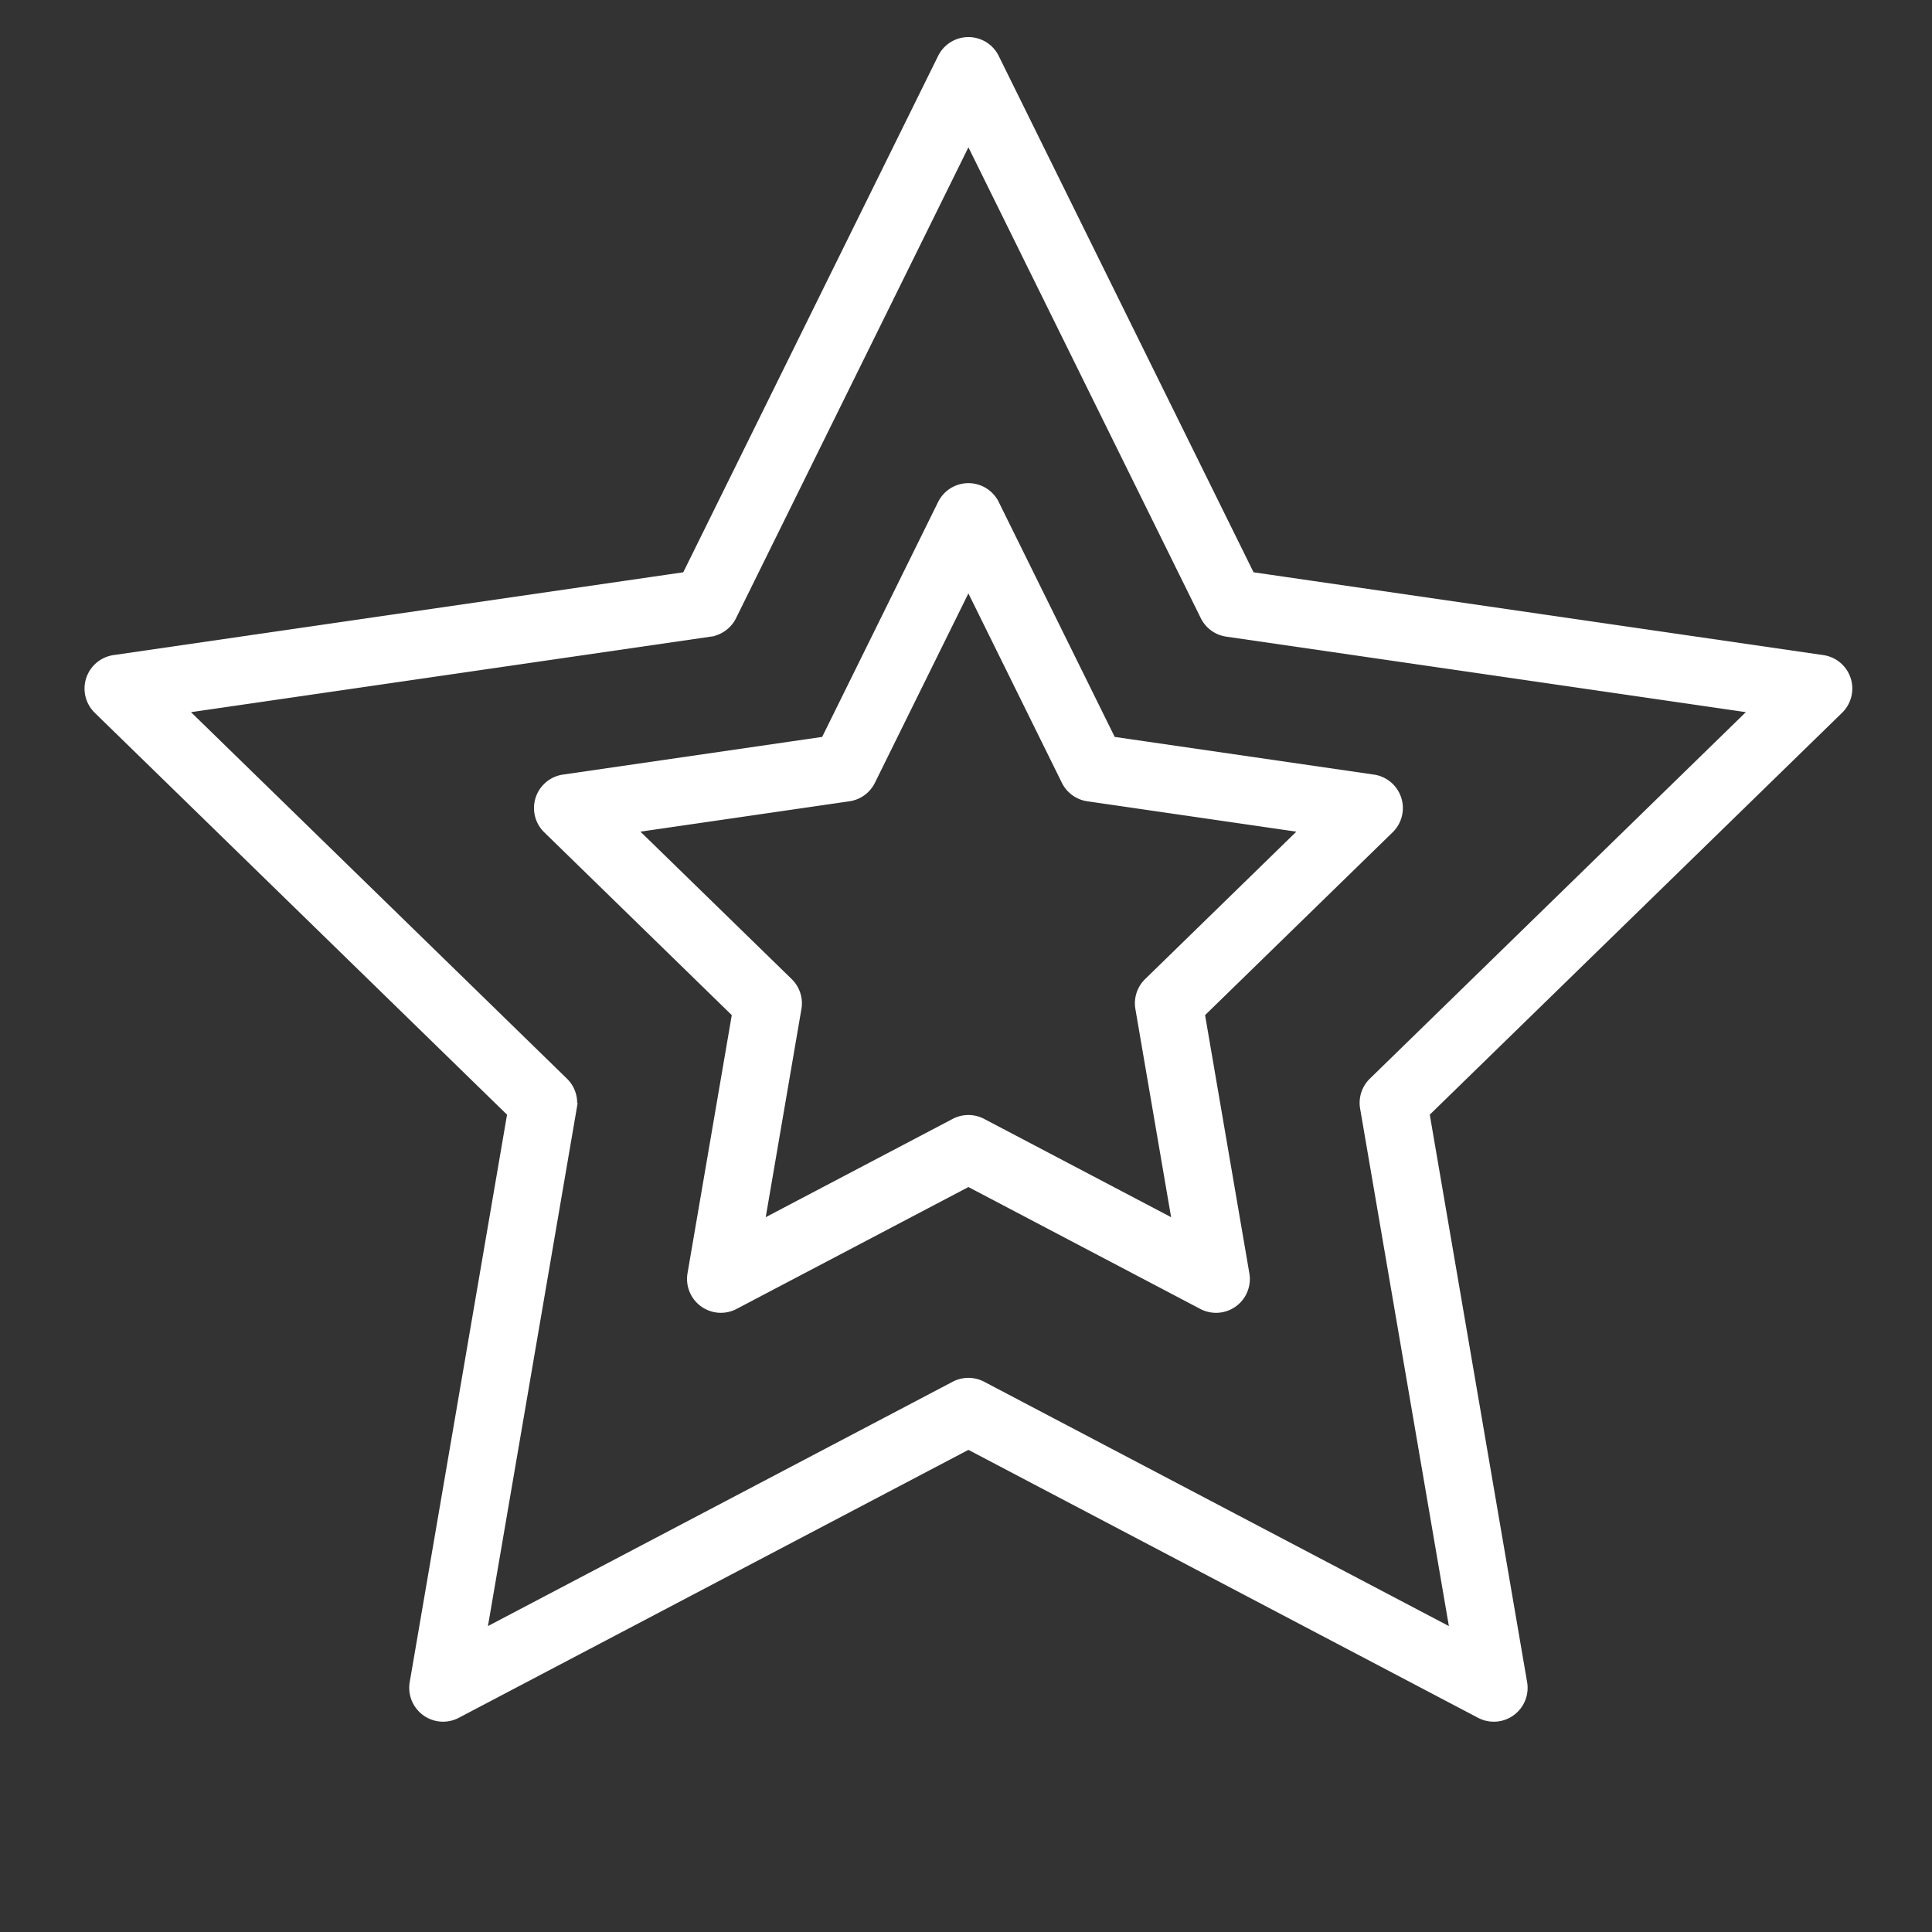
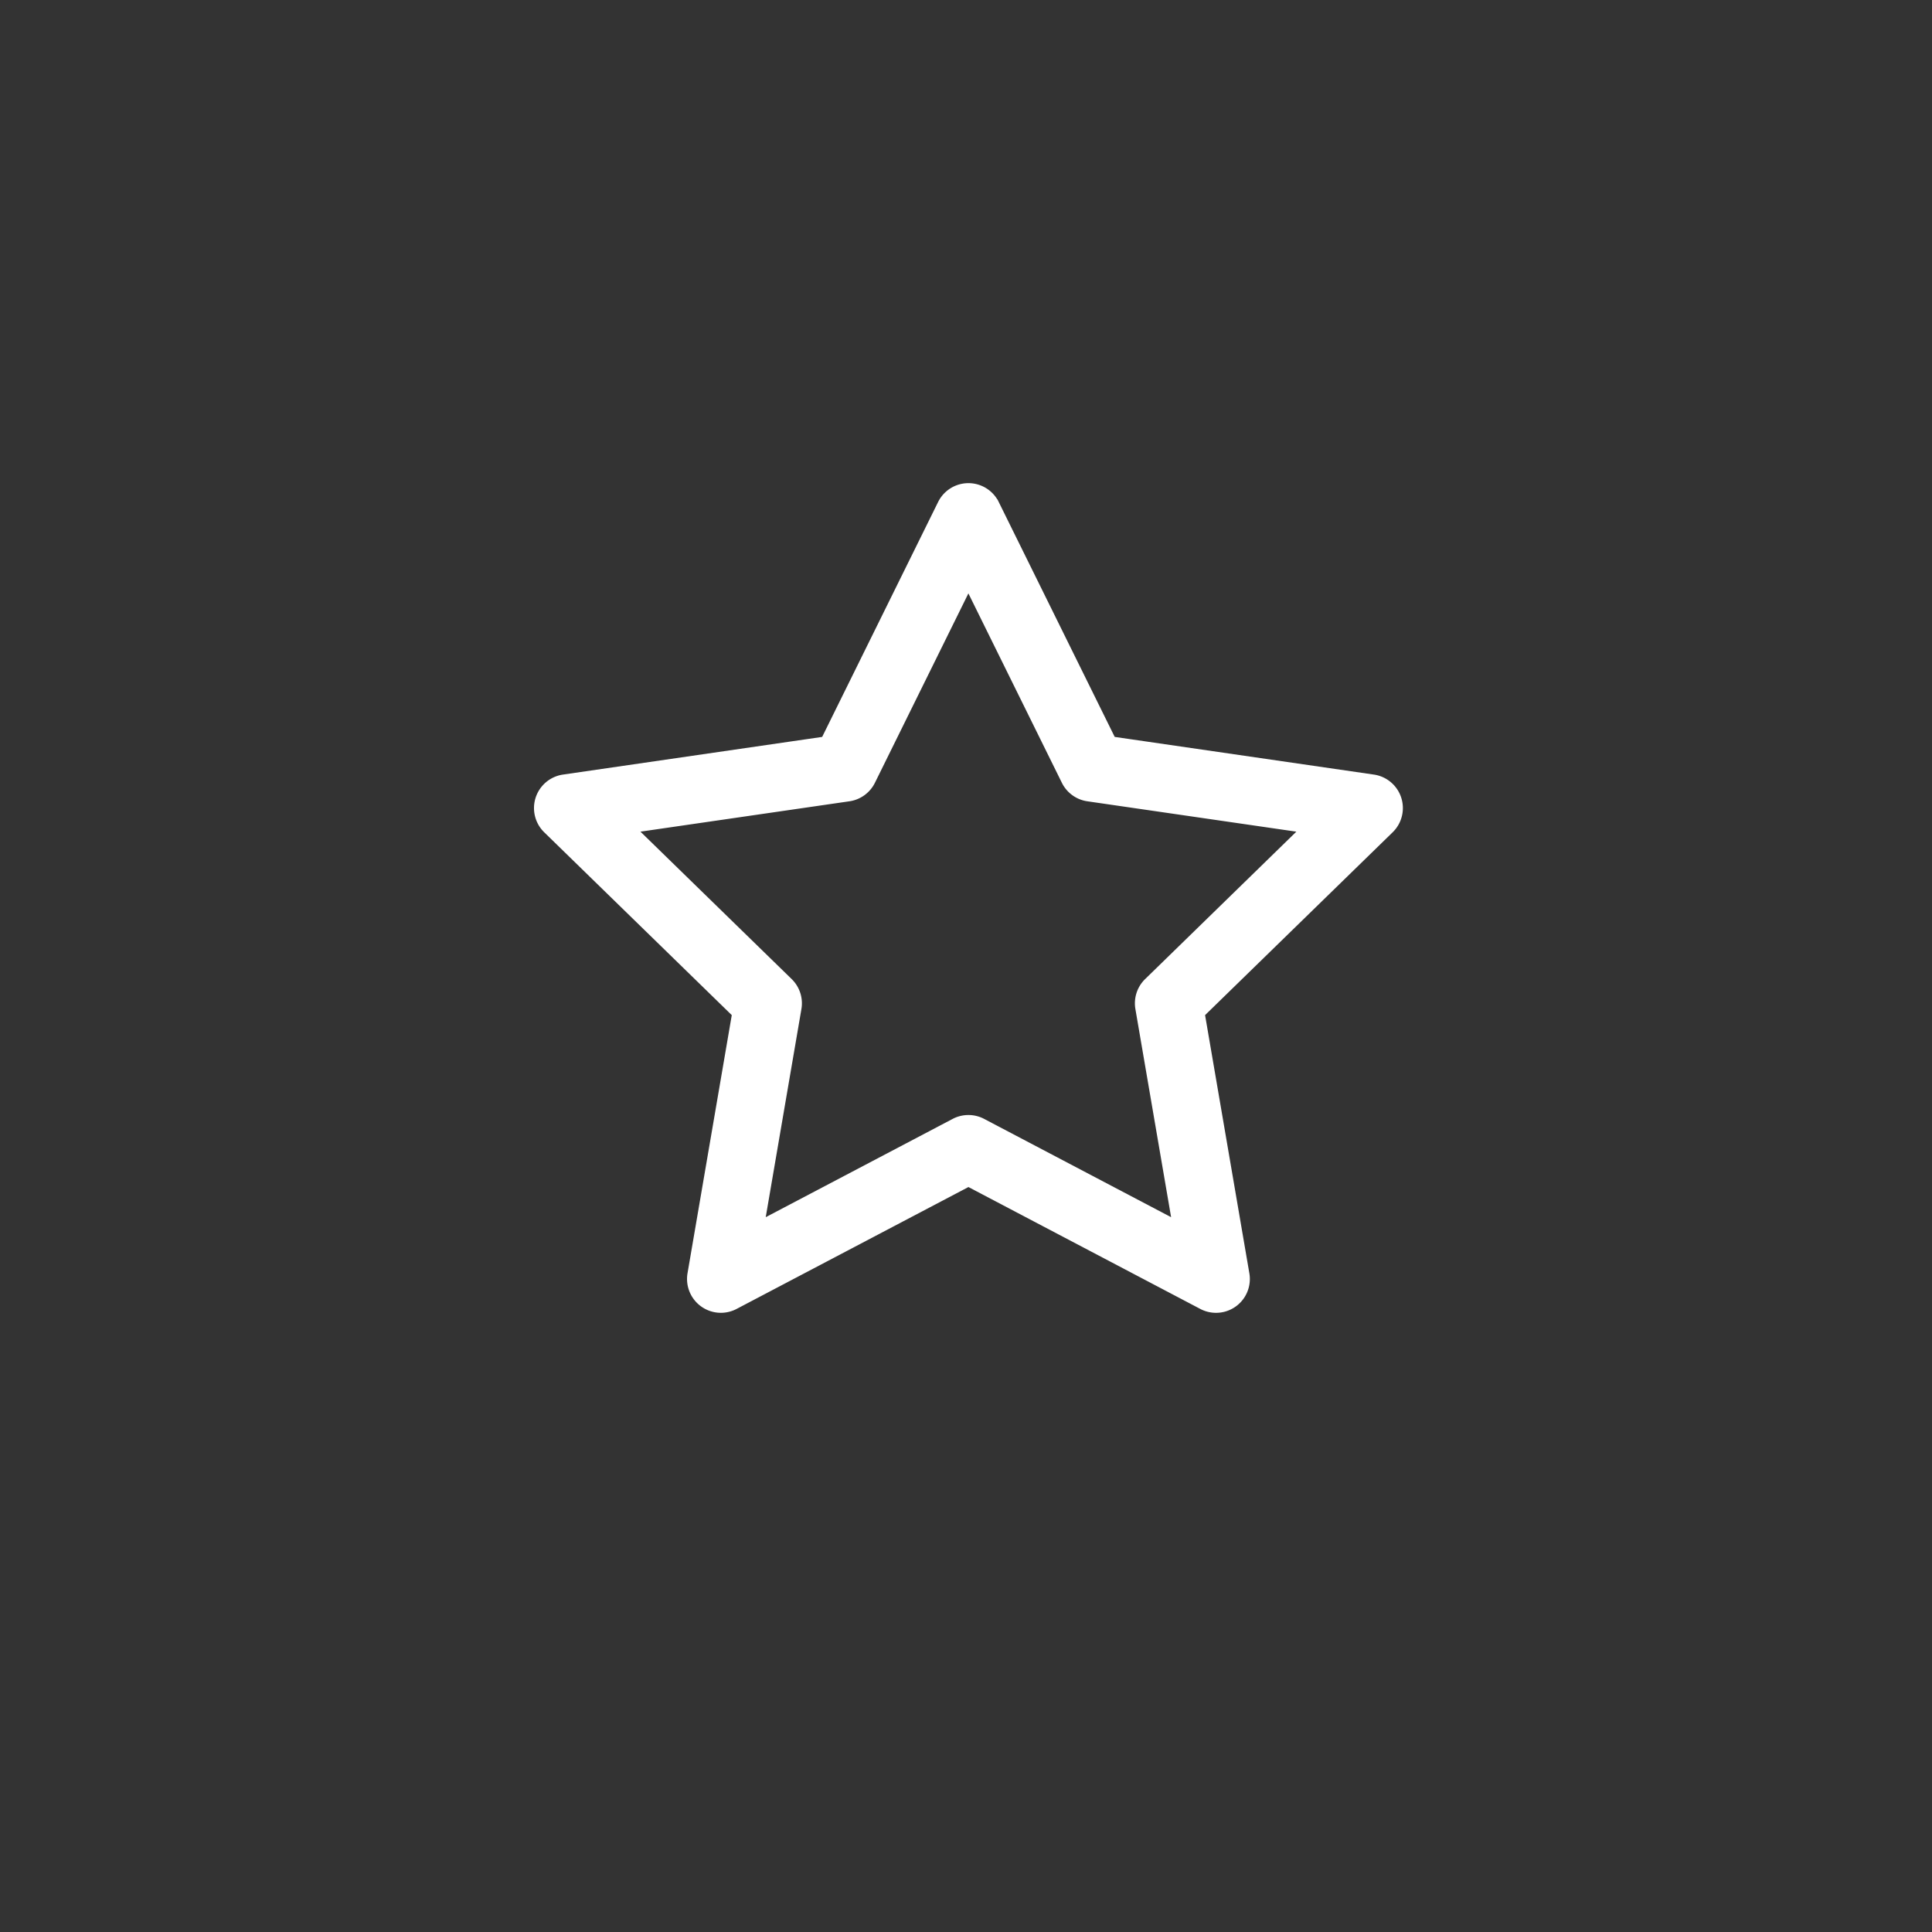
<svg xmlns="http://www.w3.org/2000/svg" viewBox="0 0 100 100" fill-rule="evenodd">
  <rect x="0" y="0" width="100" height="100" fill="#333333" stroke="none" />
  <g>
-     <path d="M95.552 35.176a1.501 1.501 0 0 0-1.211-1.021L64.718 29.85 51.47 3.007a1.499 1.499 0 0 0-2.69 0L35.532 29.85 5.909 34.155a1.501 1.501 0 0 0-.831 2.559l21.435 20.894-5.06 29.502a1.503 1.503 0 0 0 1.479 1.754c.239 0 .479-.057.698-.172l26.495-13.93 26.495 13.93a1.5 1.5 0 0 0 2.177-1.582l-5.061-29.502 21.436-20.894a1.5 1.5 0 0 0 .38-1.538zM71.078 56.01a1.5 1.5 0 0 0-.432 1.328l4.68 27.284L50.823 71.74a1.504 1.504 0 0 0-1.396 0L24.924 84.622l4.679-27.284a1.502 1.502 0 0 0-.432-1.328L9.349 36.687l27.395-3.981a1.5 1.5 0 0 0 1.129-.82L50.125 7.06l12.252 24.825c.218.442.641.75 1.129.82l27.396 3.981L71.078 56.01z" stroke-width="0.5" stroke="#ffffff" fill="#ffffff" />
    <path d="M51.47 26.095a1.499 1.499 0 0 0-2.69 0l-6.059 12.276-13.548 1.969a1.501 1.501 0 0 0-.831 2.559l9.803 9.556-2.313 13.492a1.503 1.503 0 0 0 1.479 1.754c.239 0 .479-.057.698-.172l12.117-6.37 12.117 6.37a1.5 1.5 0 0 0 2.177-1.582l-2.314-13.492 9.804-9.556a1.501 1.501 0 0 0-.831-2.559l-13.548-1.969-6.061-12.276zm7.976 24.761a1.5 1.5 0 0 0-.432 1.328l1.934 11.274-10.125-5.323a1.504 1.504 0 0 0-1.396 0l-10.125 5.323 1.933-11.274a1.502 1.502 0 0 0-.432-1.328l-8.191-7.984 11.32-1.645a1.5 1.5 0 0 0 1.129-.82l5.063-10.258 5.063 10.258c.218.442.641.75 1.129.82l11.32 1.645-8.19 7.984z" stroke-width="0.5" stroke="#ffffff" fill="#ffffff" />
  </g>
</svg>